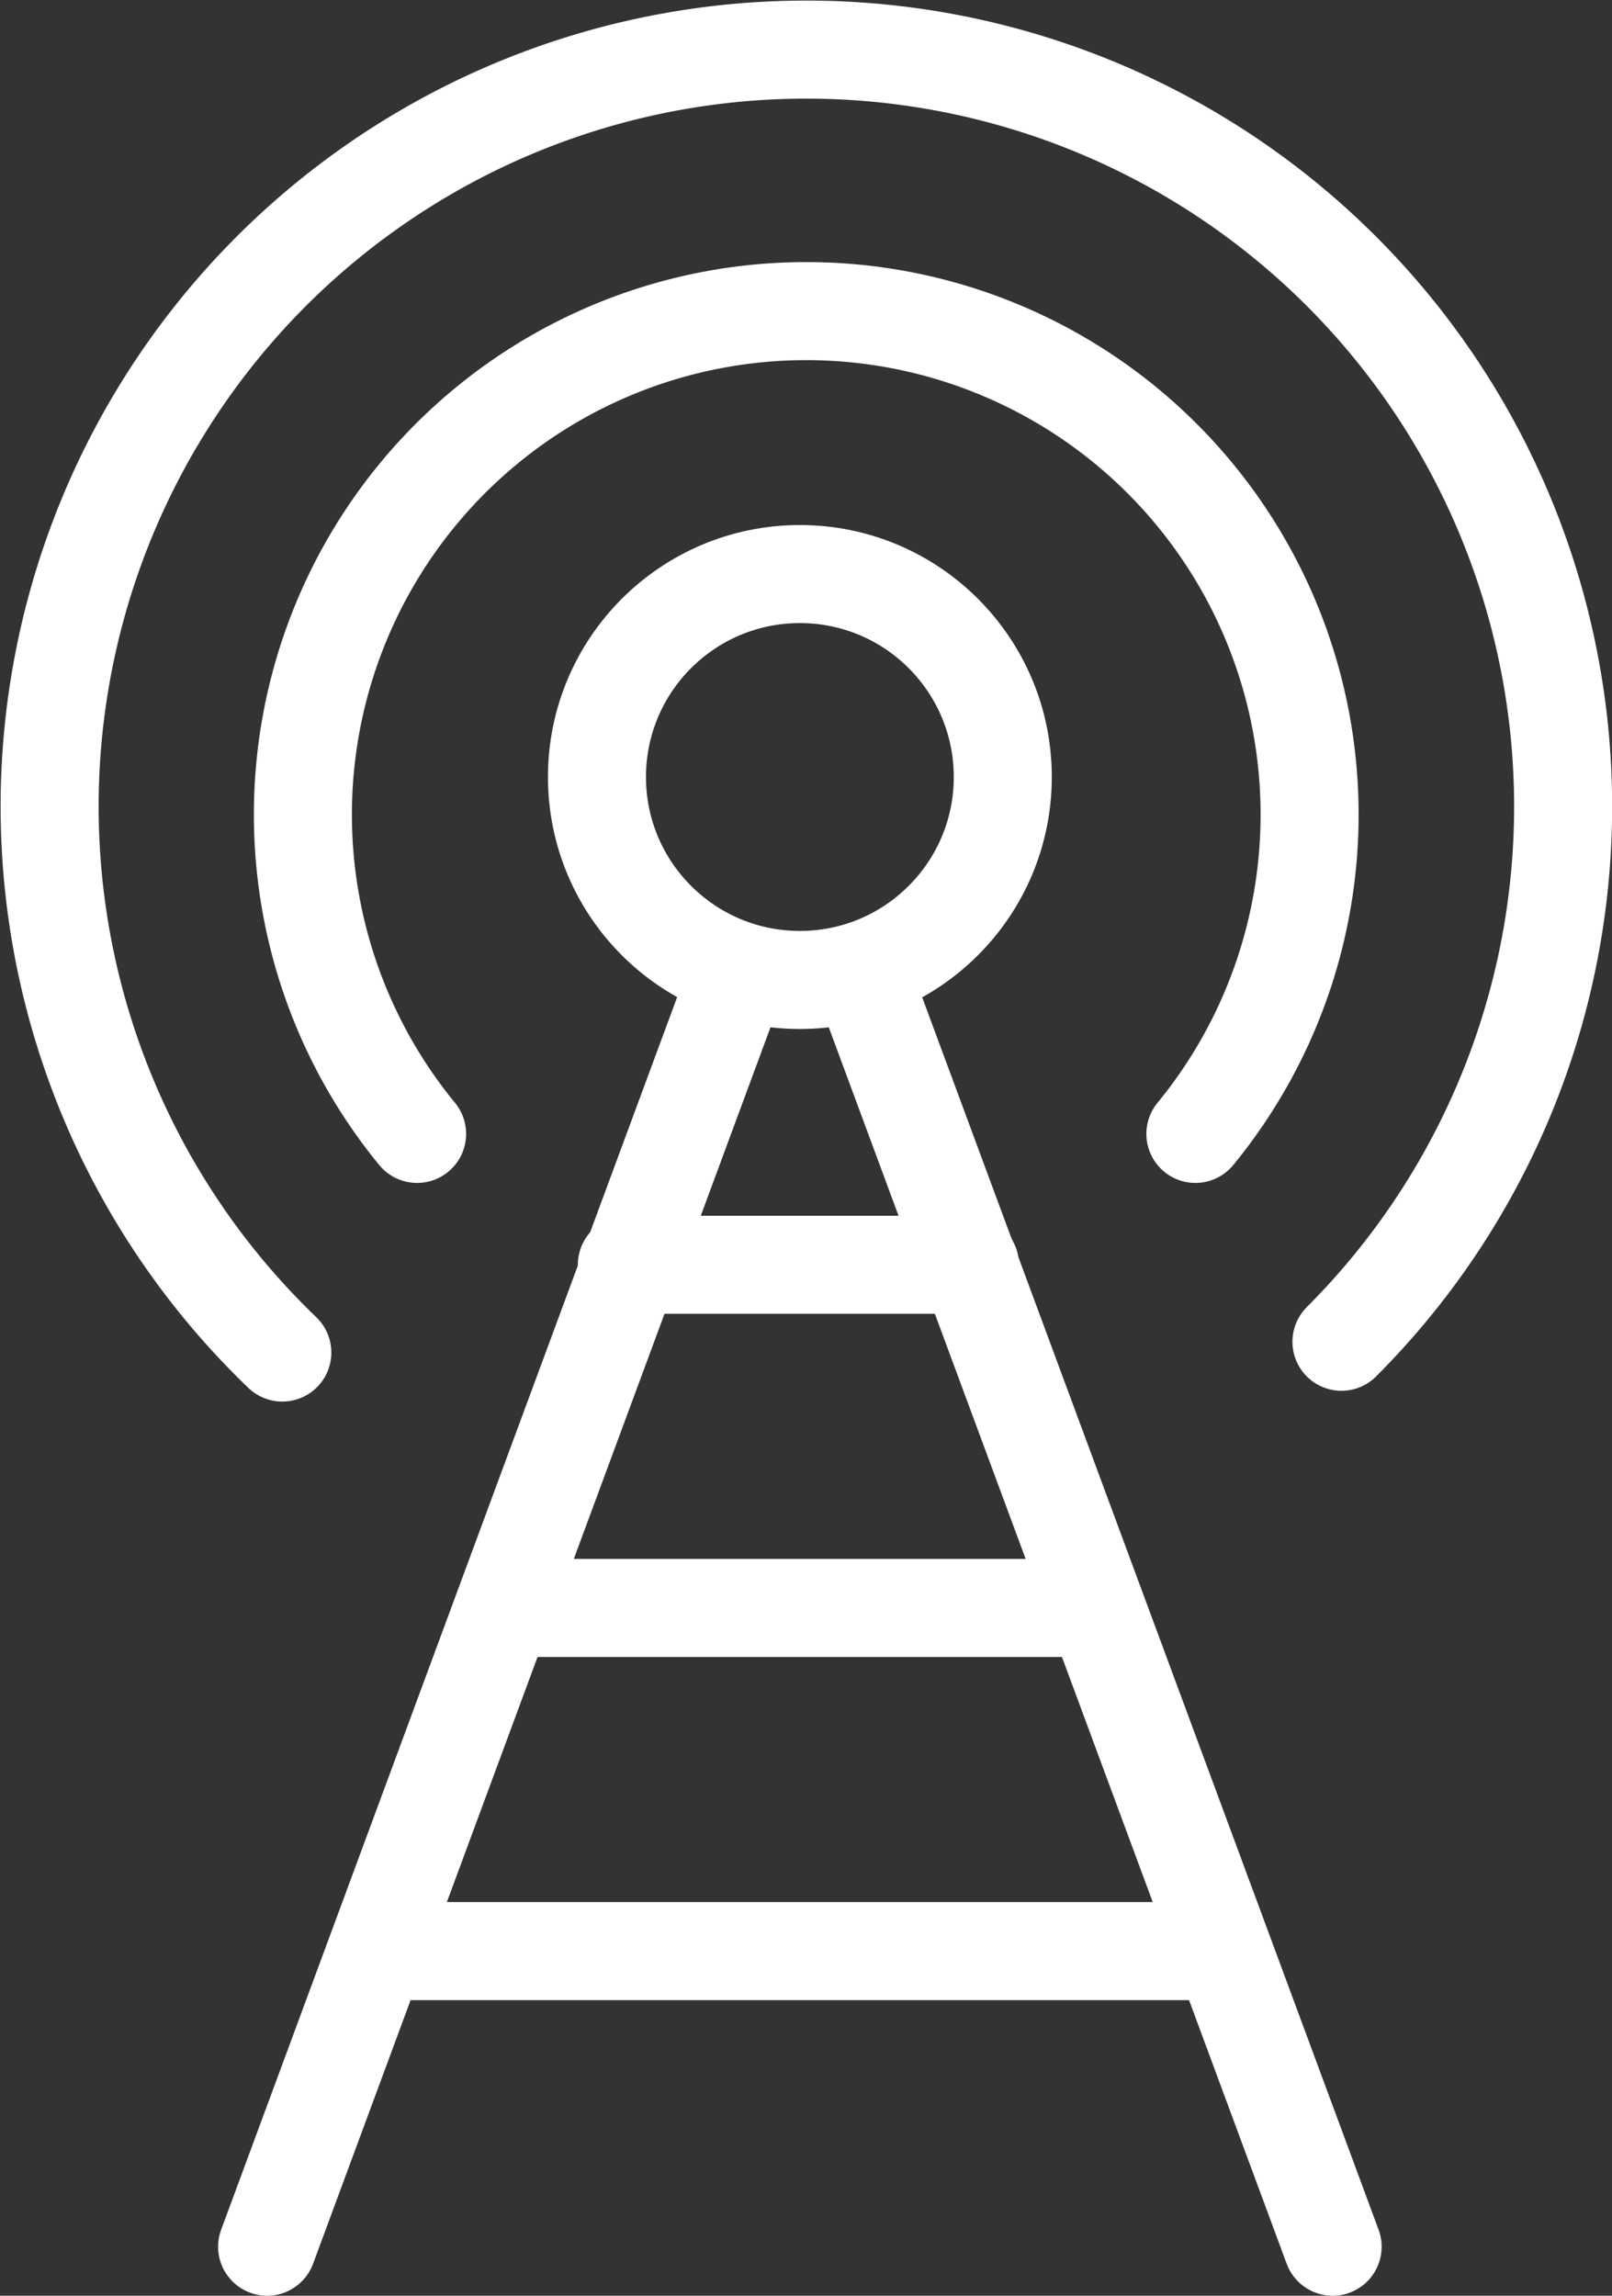
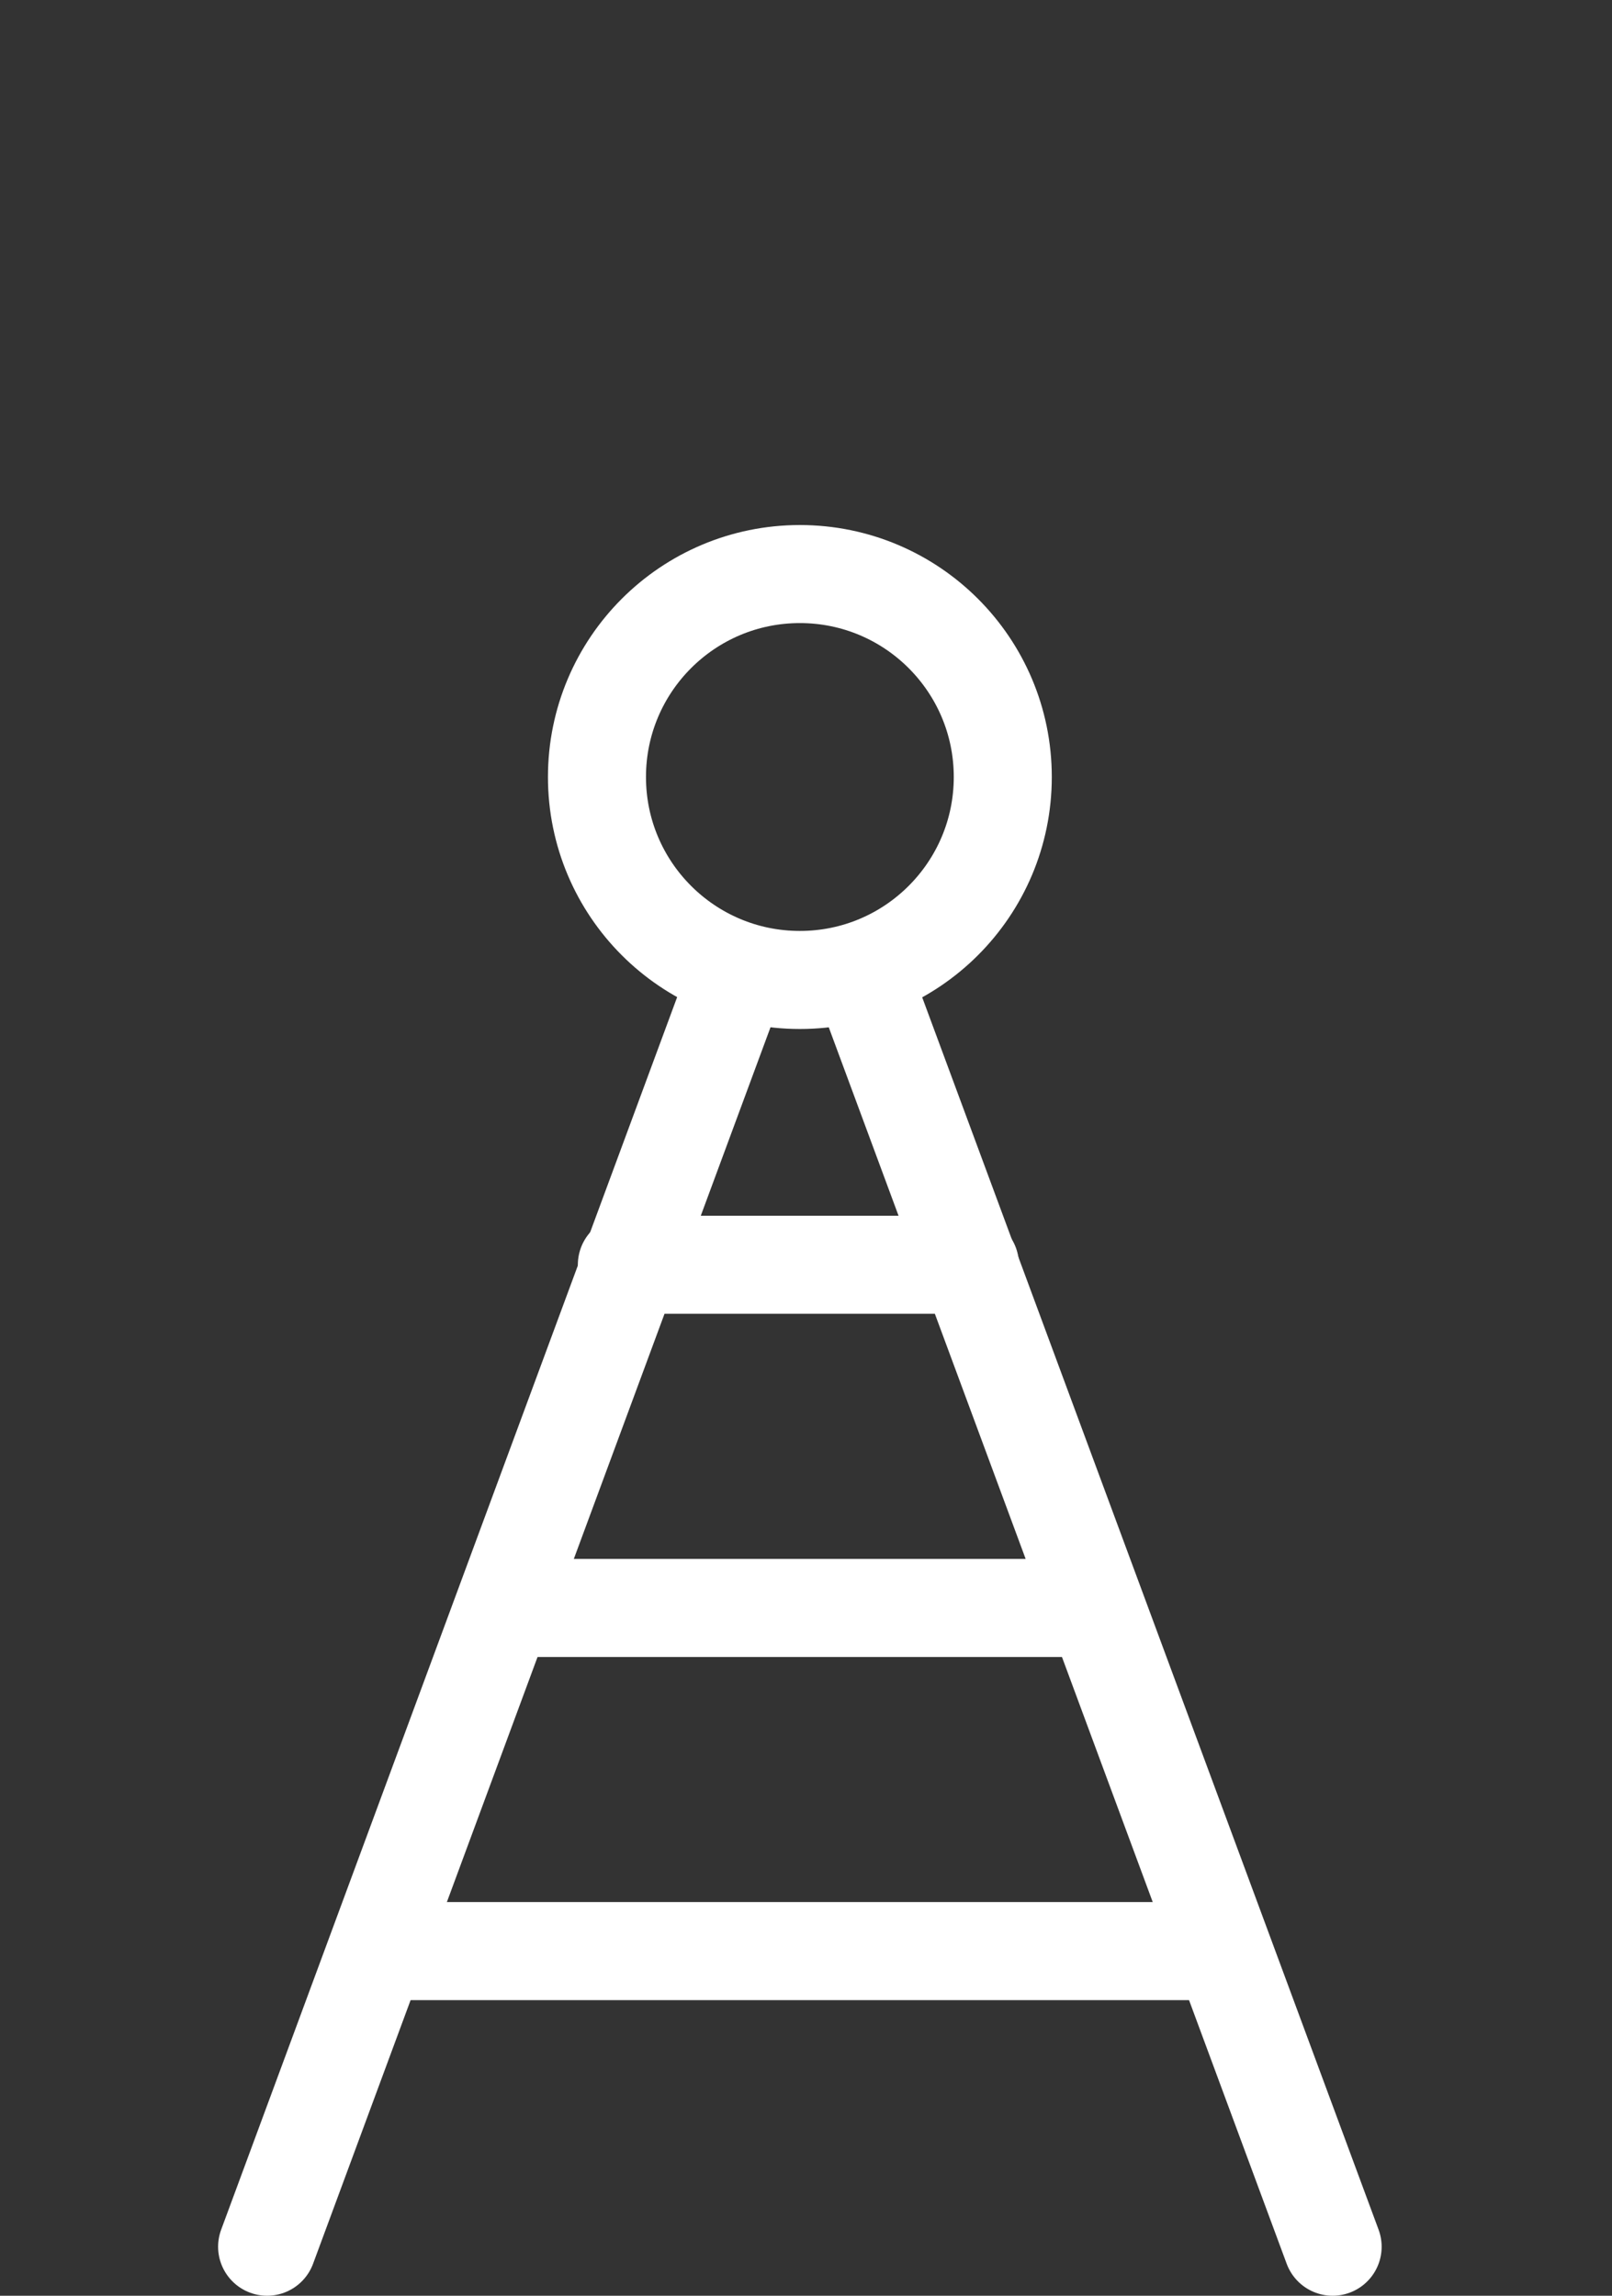
<svg xmlns="http://www.w3.org/2000/svg" viewBox="0 0 32.89 46.83">
  <rect x="0" y="0" width="32.89" height="46.83" fill="#333333" stroke="none" />
  <defs>
    <style>.cls-1{fill:none;stroke:#ffffff;stroke-linecap:round;stroke-linejoin:round;stroke-width:2px;}</style>
  </defs>
  <title>Asset 12</title>
  <g id="Layer_2" data-name="Layer 2">
    <g id="Layer_2-2" data-name="Layer 2">
      <circle class="cls-1" cx="16.32" cy="15.85" r="4.14" />
      <line class="cls-1" x1="14.86" y1="20.4" x2="5.45" y2="45.83" />
      <line class="cls-1" x1="17.77" y1="20.4" x2="27.19" y2="45.83" />
      <line class="cls-1" x1="12.79" y1="25.8" x2="19.79" y2="25.8" />
      <line class="cls-1" x1="10.79" y1="32.8" x2="21.79" y2="32.8" />
      <line class="cls-1" x1="7.79" y1="39.8" x2="24.79" y2="39.8" />
-       <path class="cls-1" d="M8.51,23.13a10.27,10.27,0,1,1,15.88,0" />
-       <path class="cls-1" d="M5.76,27.59a15.44,15.44,0,1,1,21.61-.22" />
    </g>
  </g>
</svg>